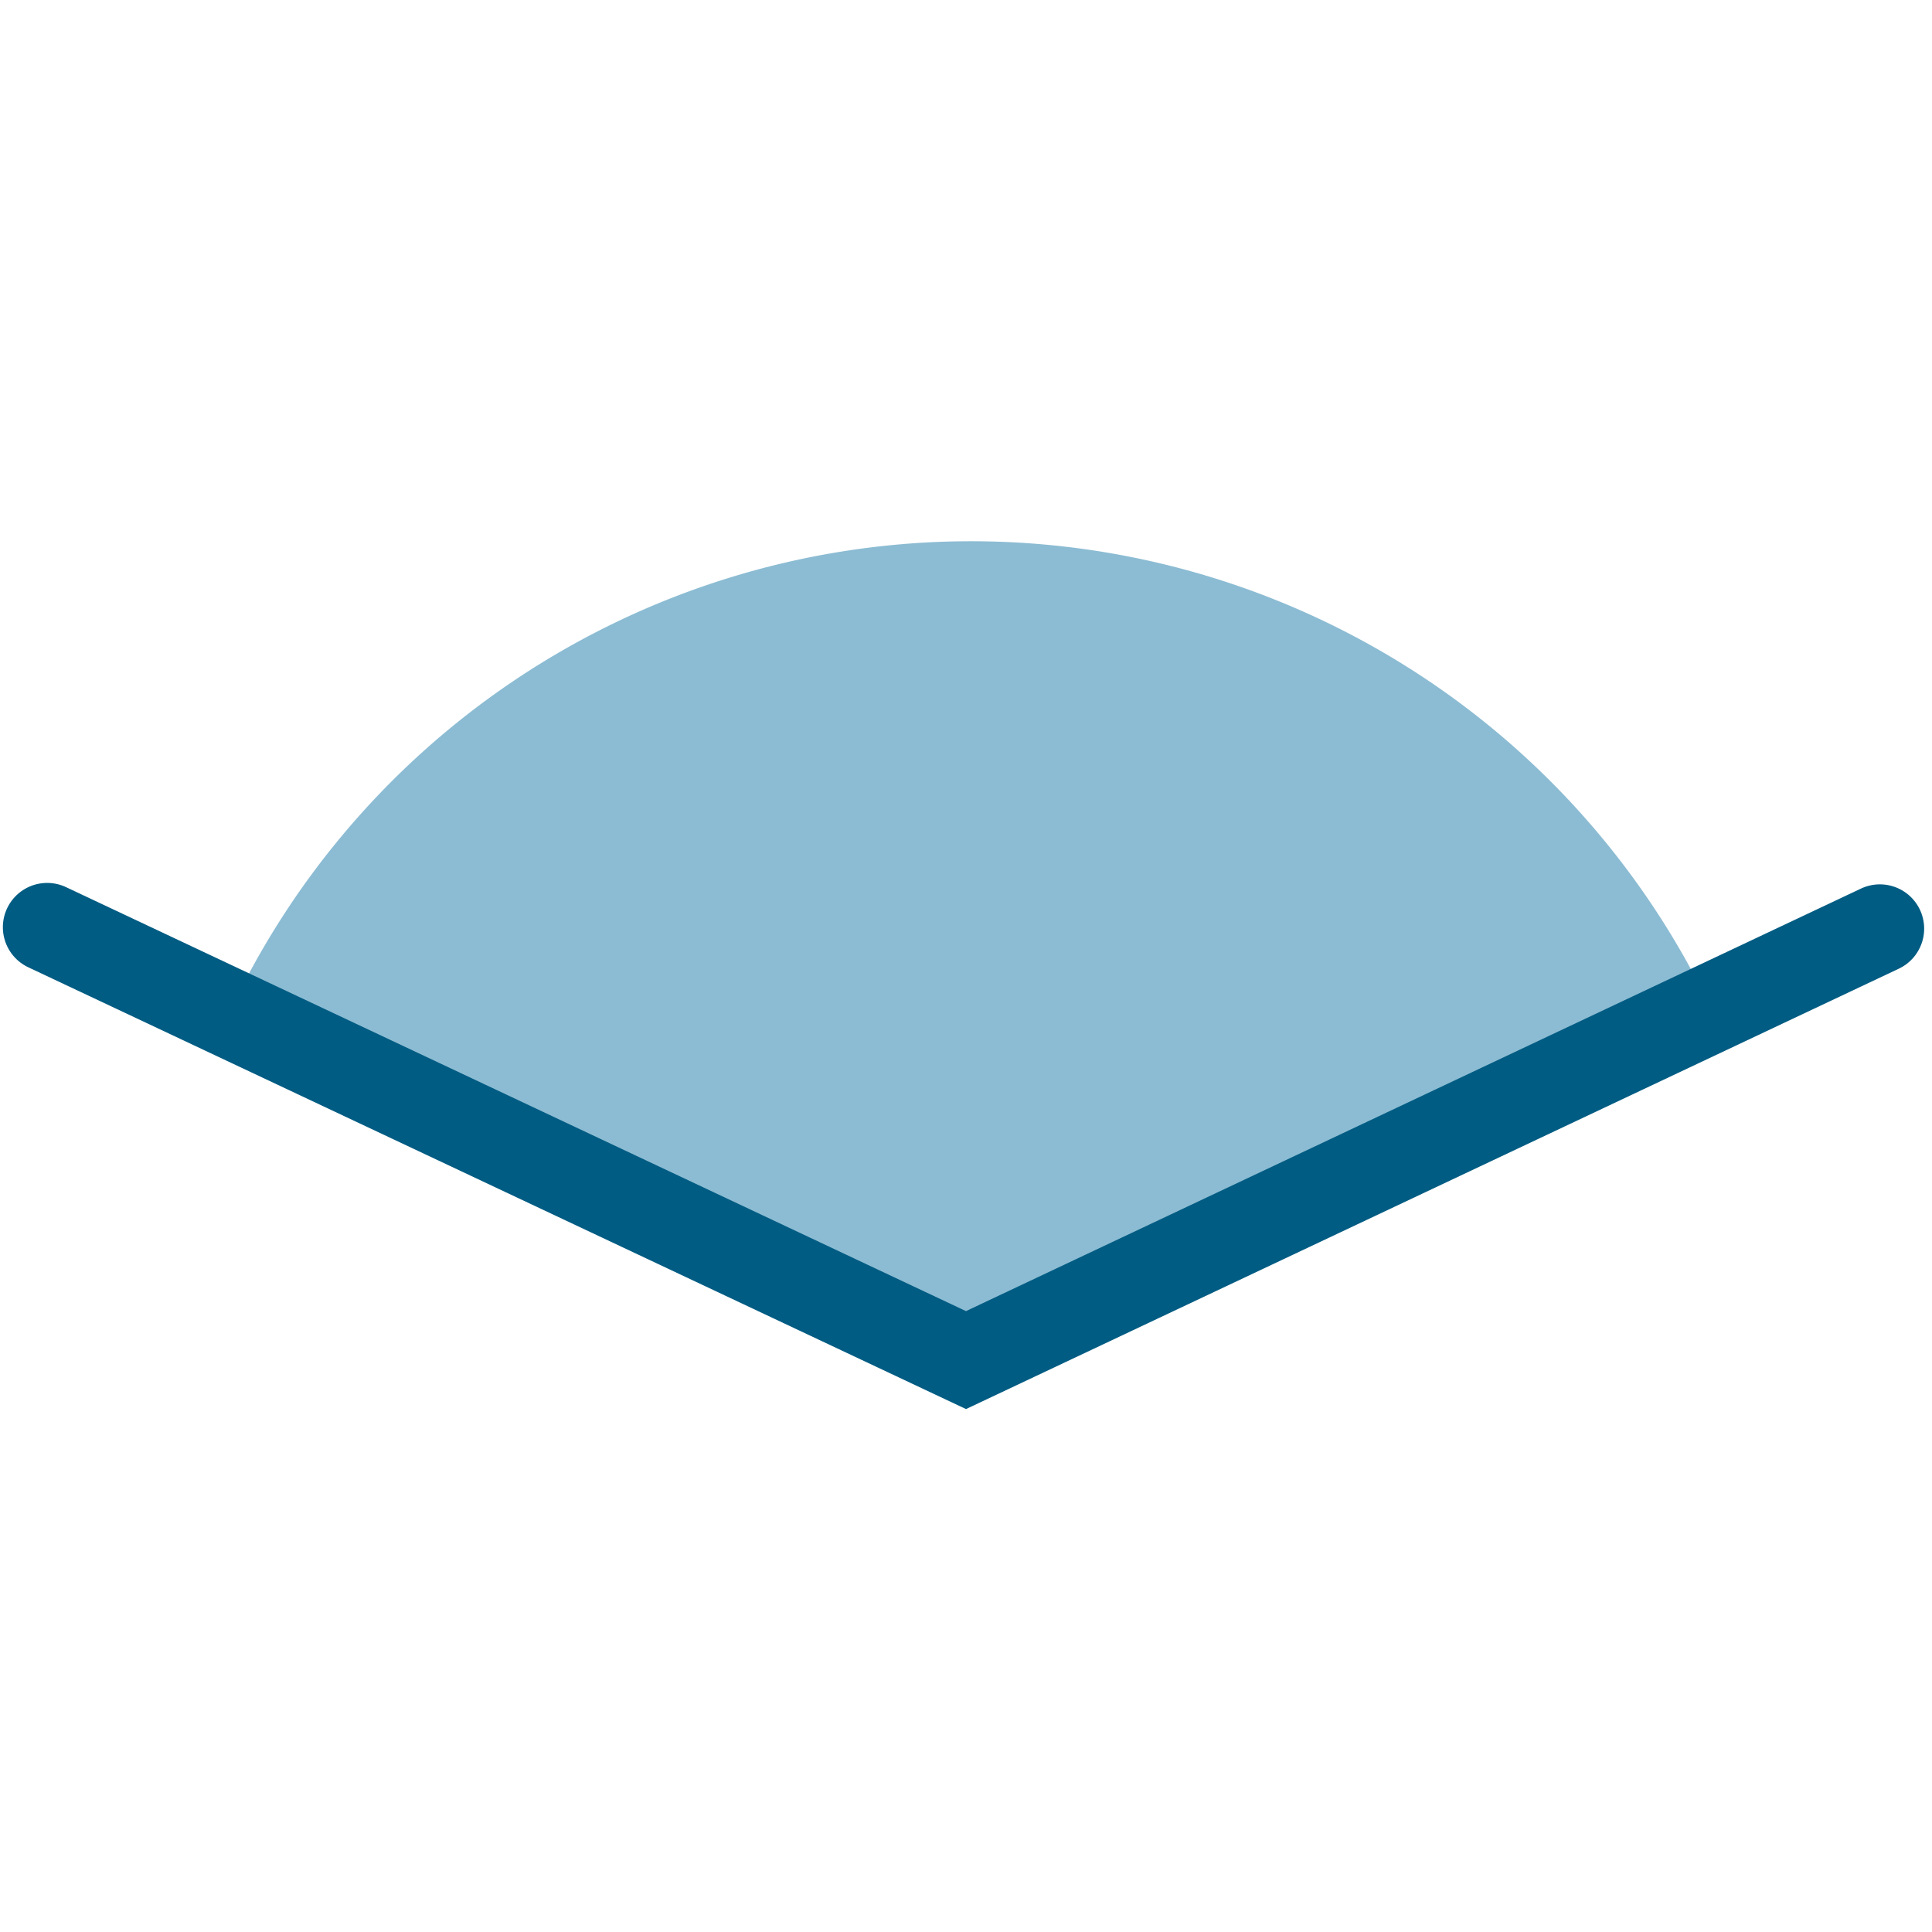
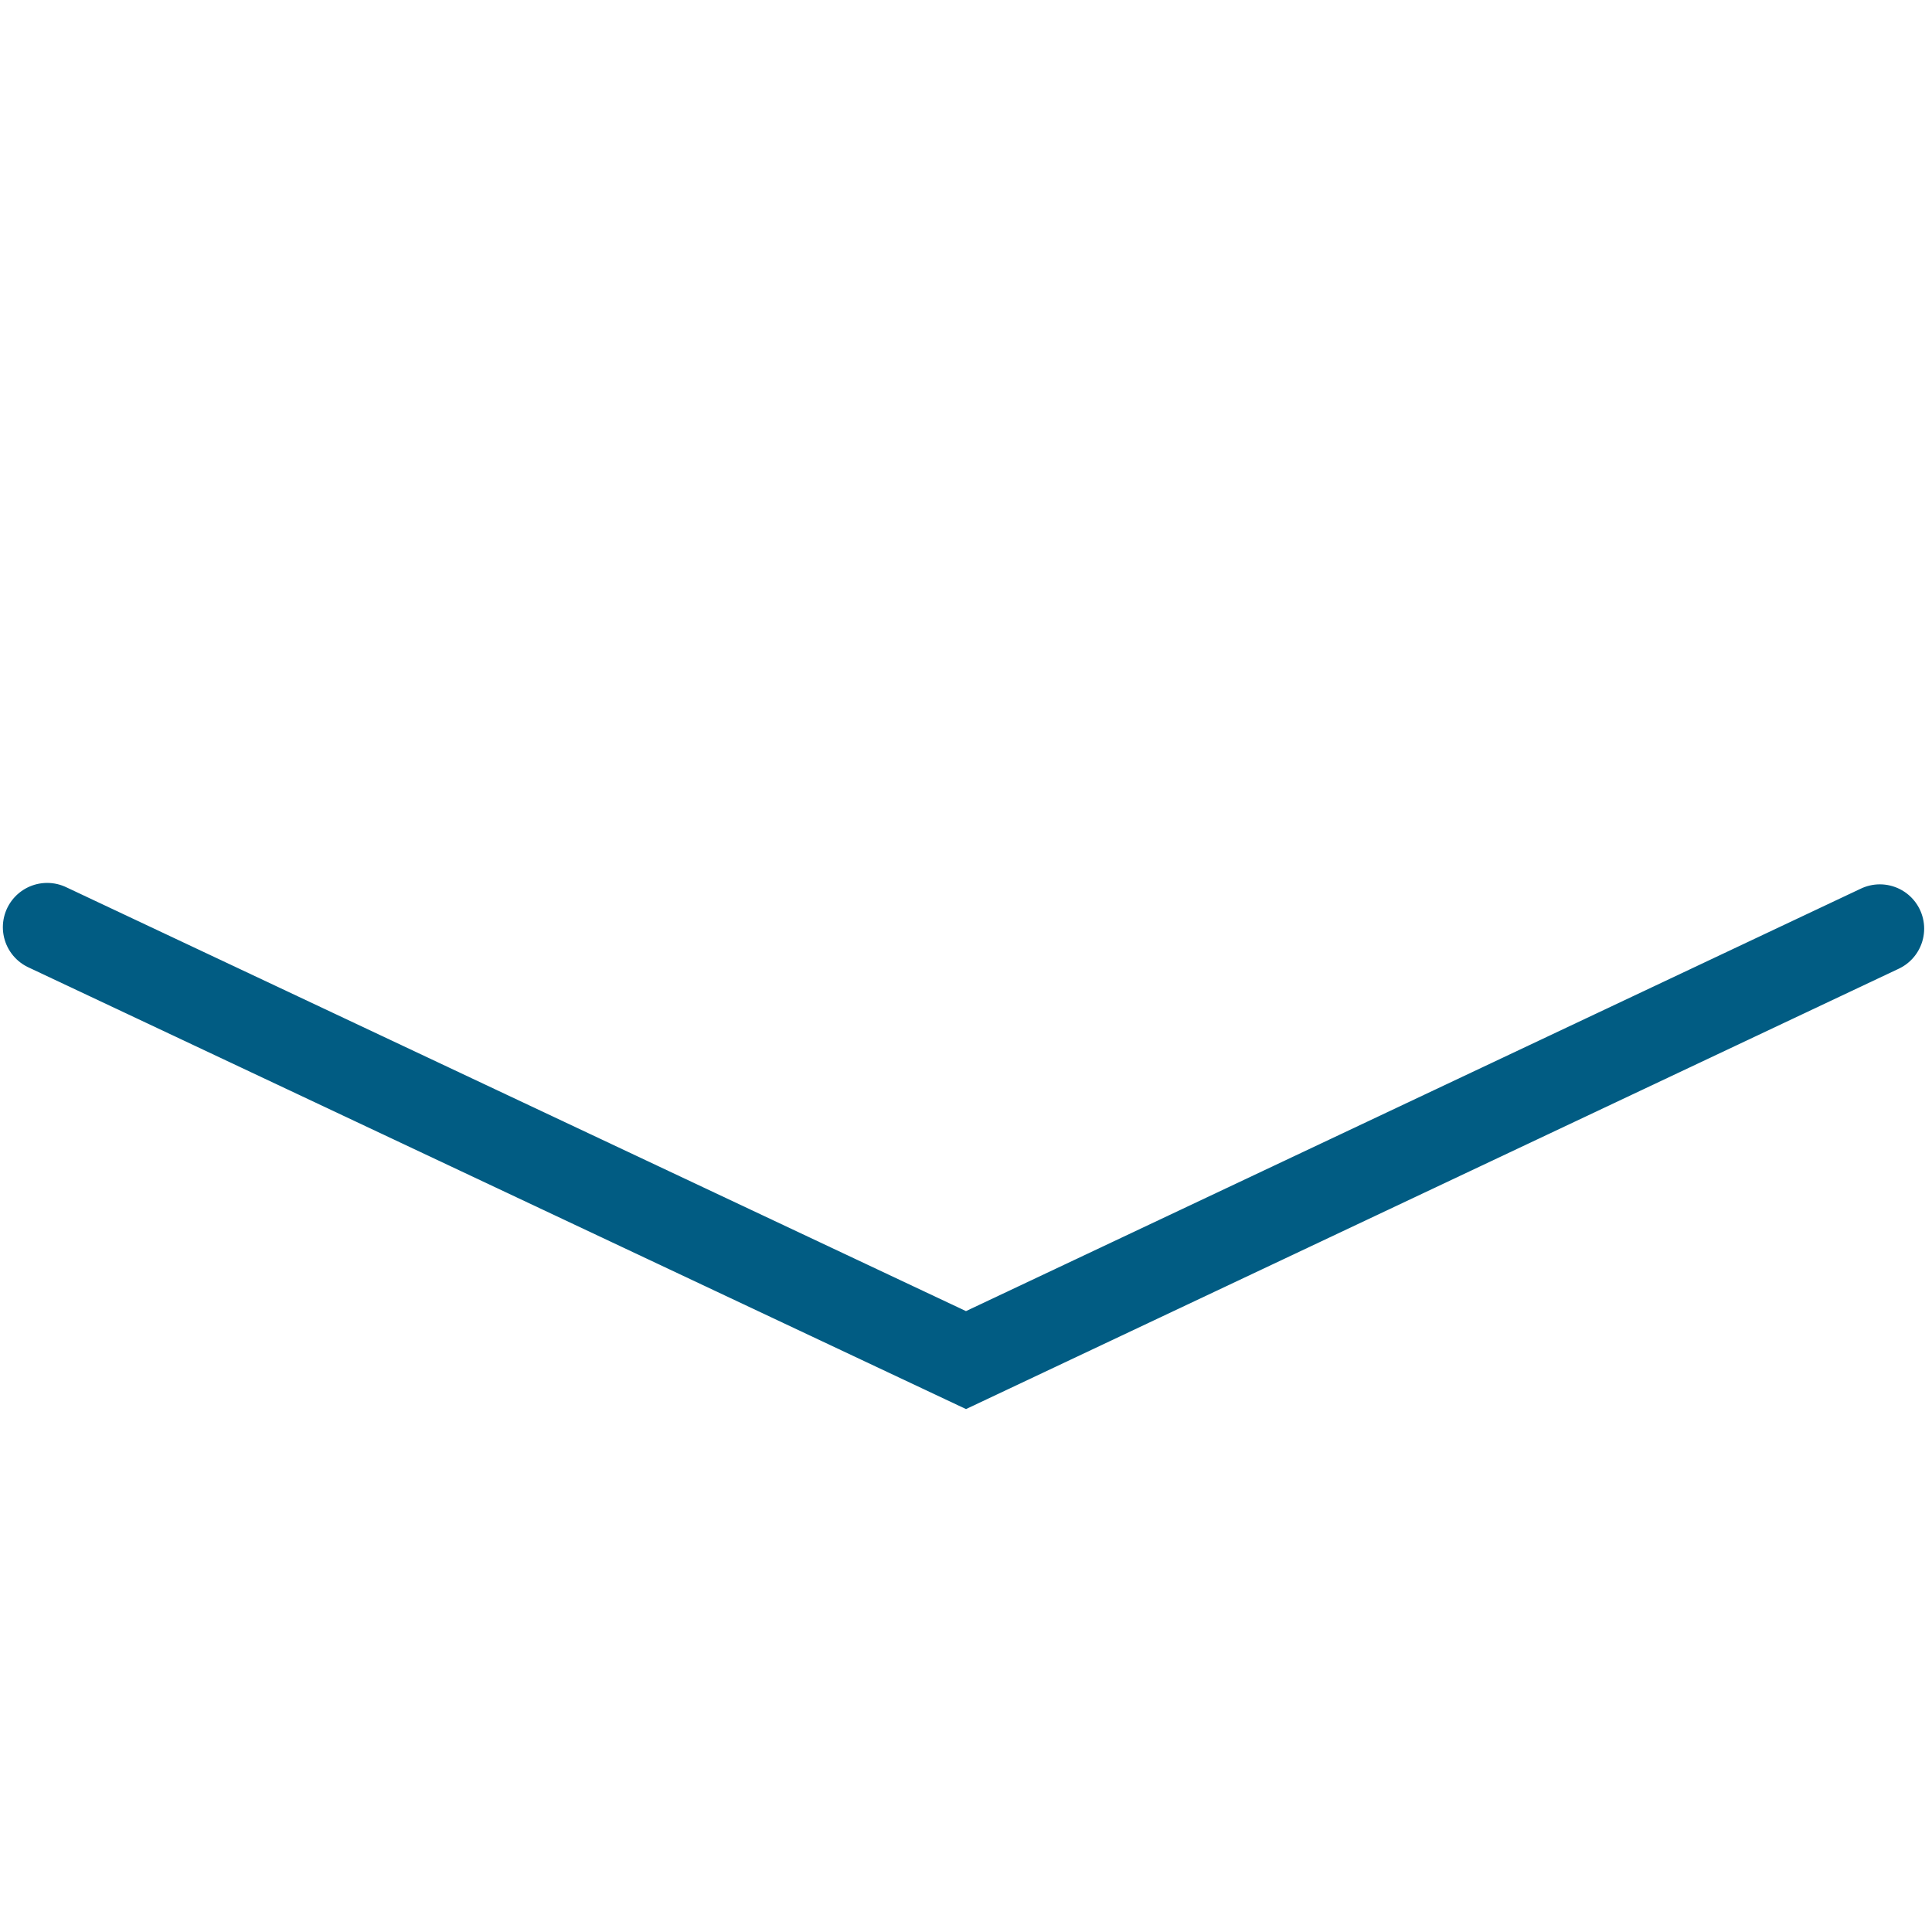
<svg xmlns="http://www.w3.org/2000/svg" viewBox="0 0 283.46 283.46">
  <defs>
    <style>
      .cls-1 {
        fill: #8cbcd3;
      }

      .cls-2 {
        fill: none;
        stroke: #015c83;
        stroke-linecap: round;
        stroke-miterlimit: 10;
        stroke-width: 13px;
      }
    </style>
  </defs>
  <title>icon_site_2_</title>
  <g id="Calque_3" data-name="Calque 3">
-     <path class="cls-1" d="M251.25,148.35l-107.64,51.2S77.89,171,32.21,151.76a120.21,120.21,0,0,1,219-3.41Z" />
    <polyline class="cls-2" points="6.92 136.04 141.73 199.55 275.81 136.25" />
  </g>
</svg>